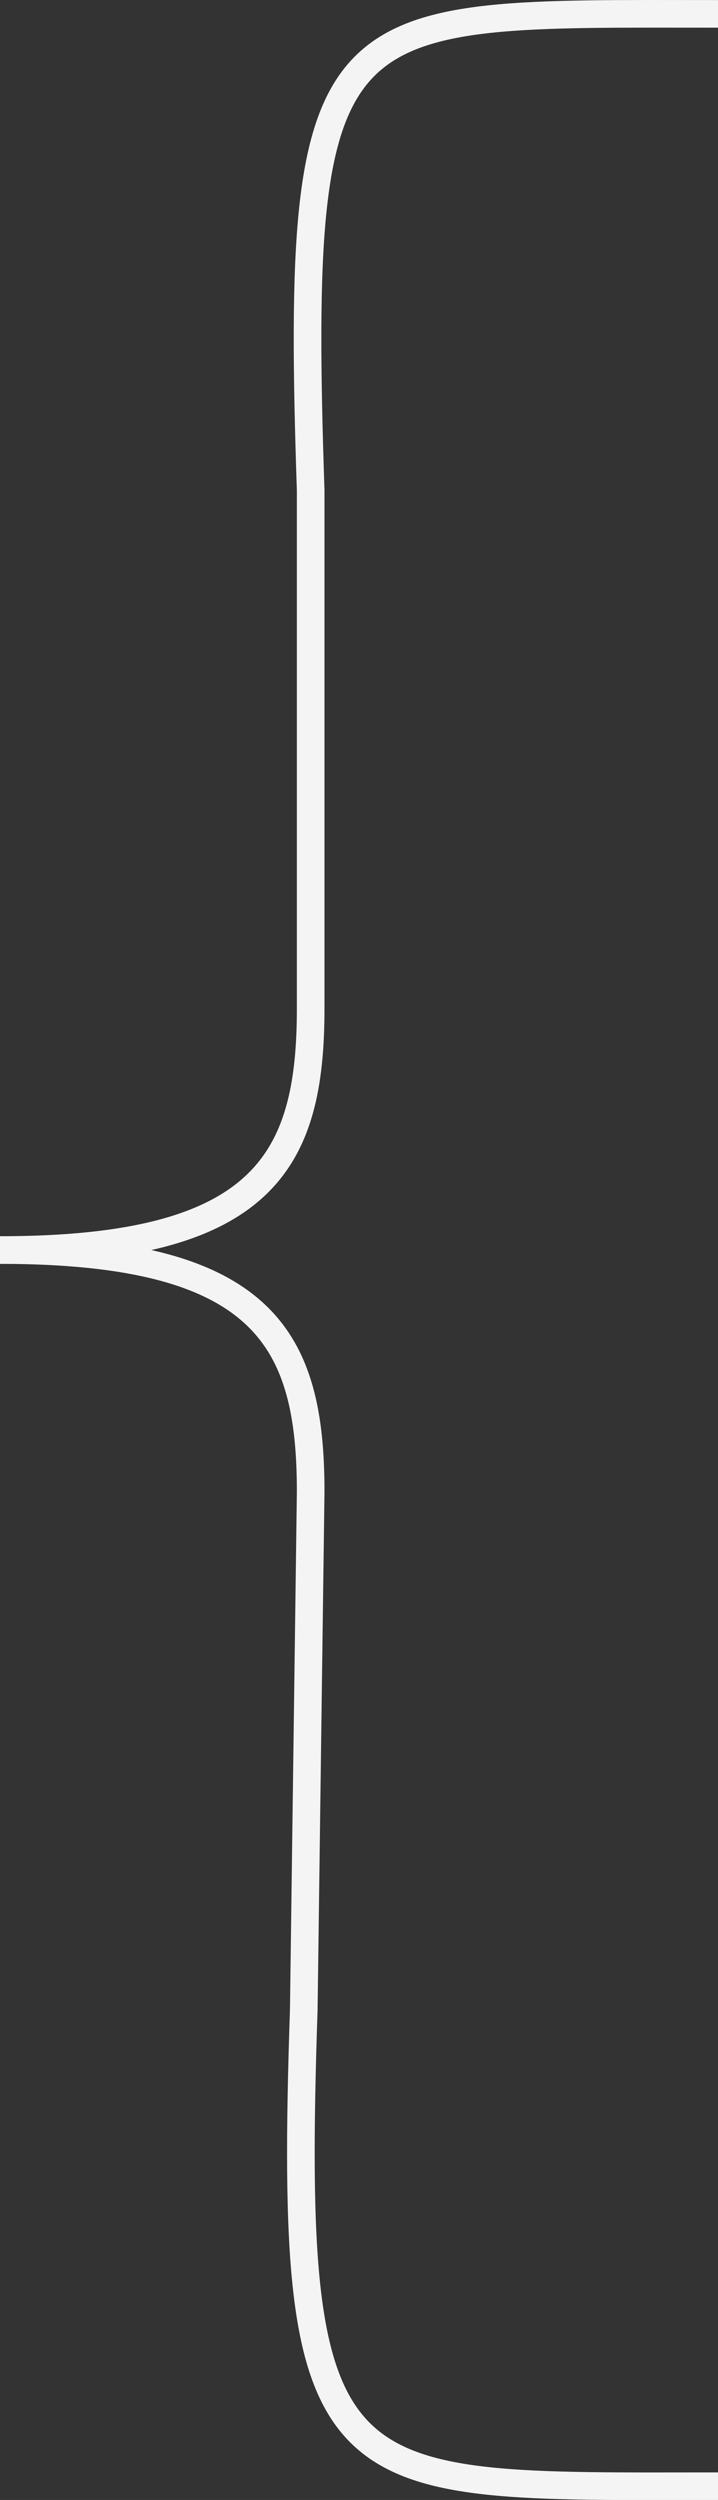
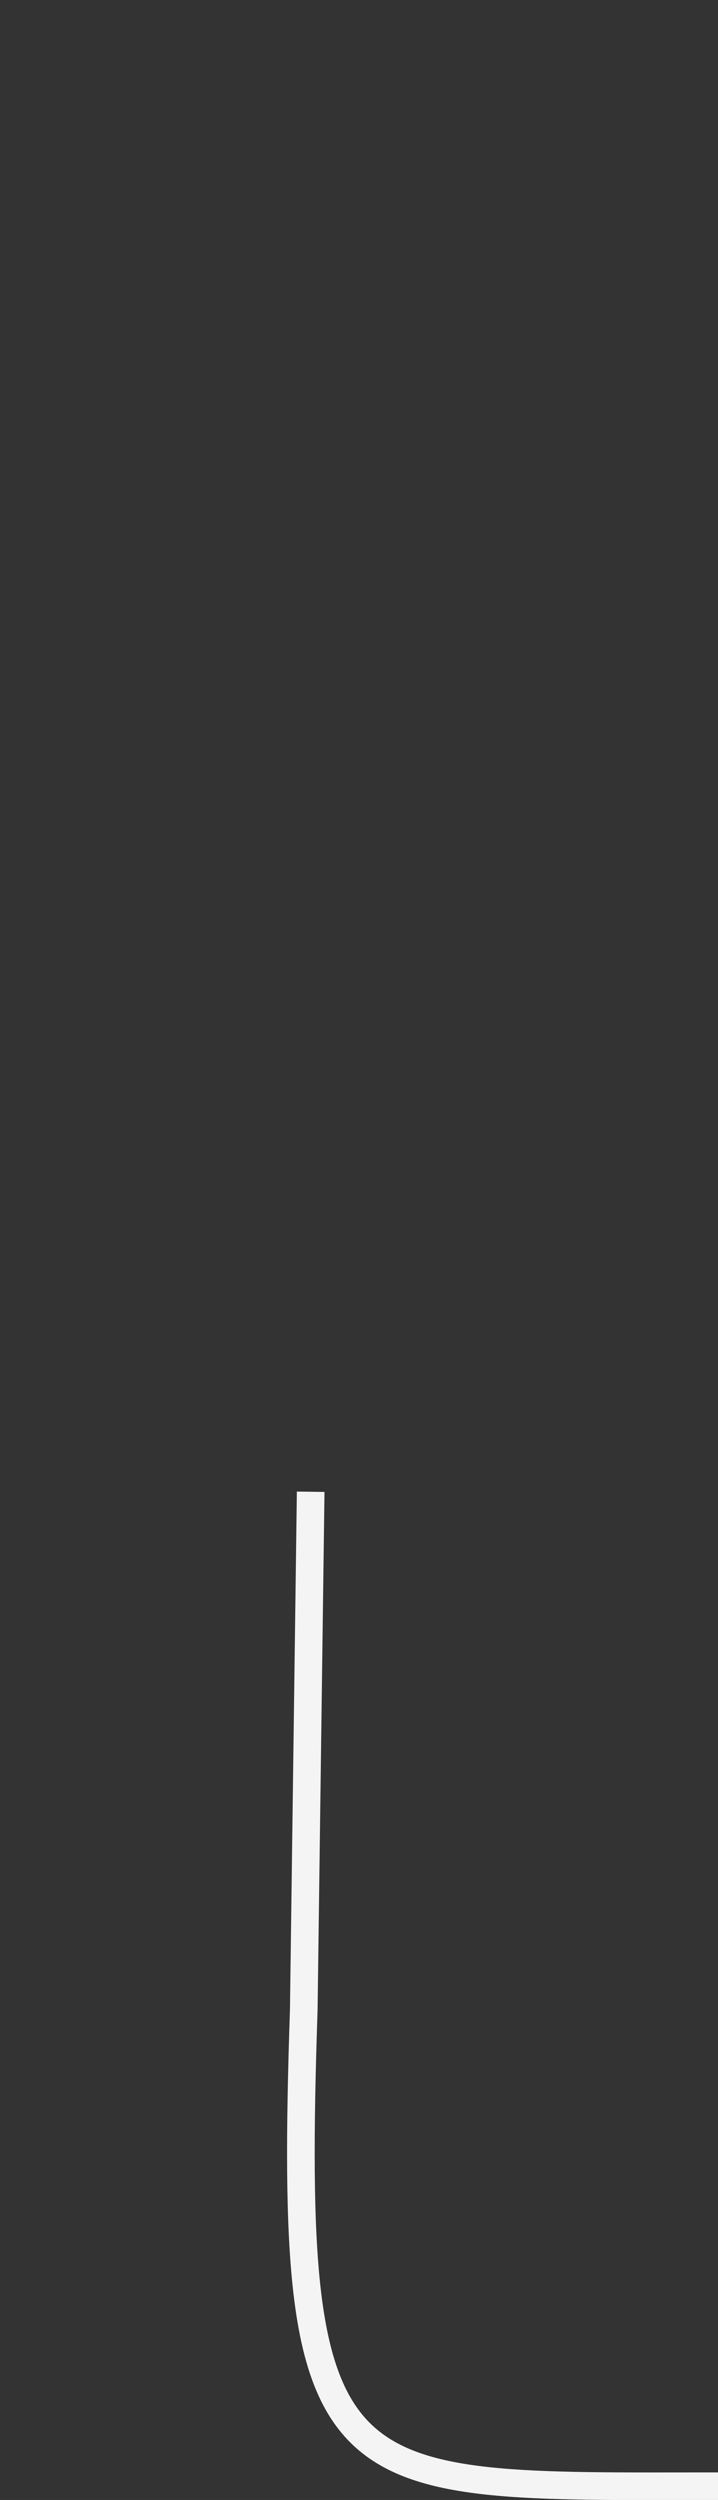
<svg xmlns="http://www.w3.org/2000/svg" width="52" height="181" viewBox="0 0 52 181" fill="none">
  <rect x="0" y="0" width="52" height="181" fill="#333333" stroke="none" />
-   <path d="M52 1.004C24 1.004 21.3 -0.096 22.5 35.504V73.004C22.5 84.004 19.2 90.504 0 90.504" stroke="#F4F4F4" stroke-width="2" />
-   <path d="M52 180.004C24 180.004 20.8 181.104 22 145.504L22.5 108.004C22.5 97.004 19.2 90.504 0 90.504" stroke="#F4F4F4" stroke-width="2" />
+   <path d="M52 180.004C24 180.004 20.8 181.104 22 145.504L22.5 108.004" stroke="#F4F4F4" stroke-width="2" />
</svg>